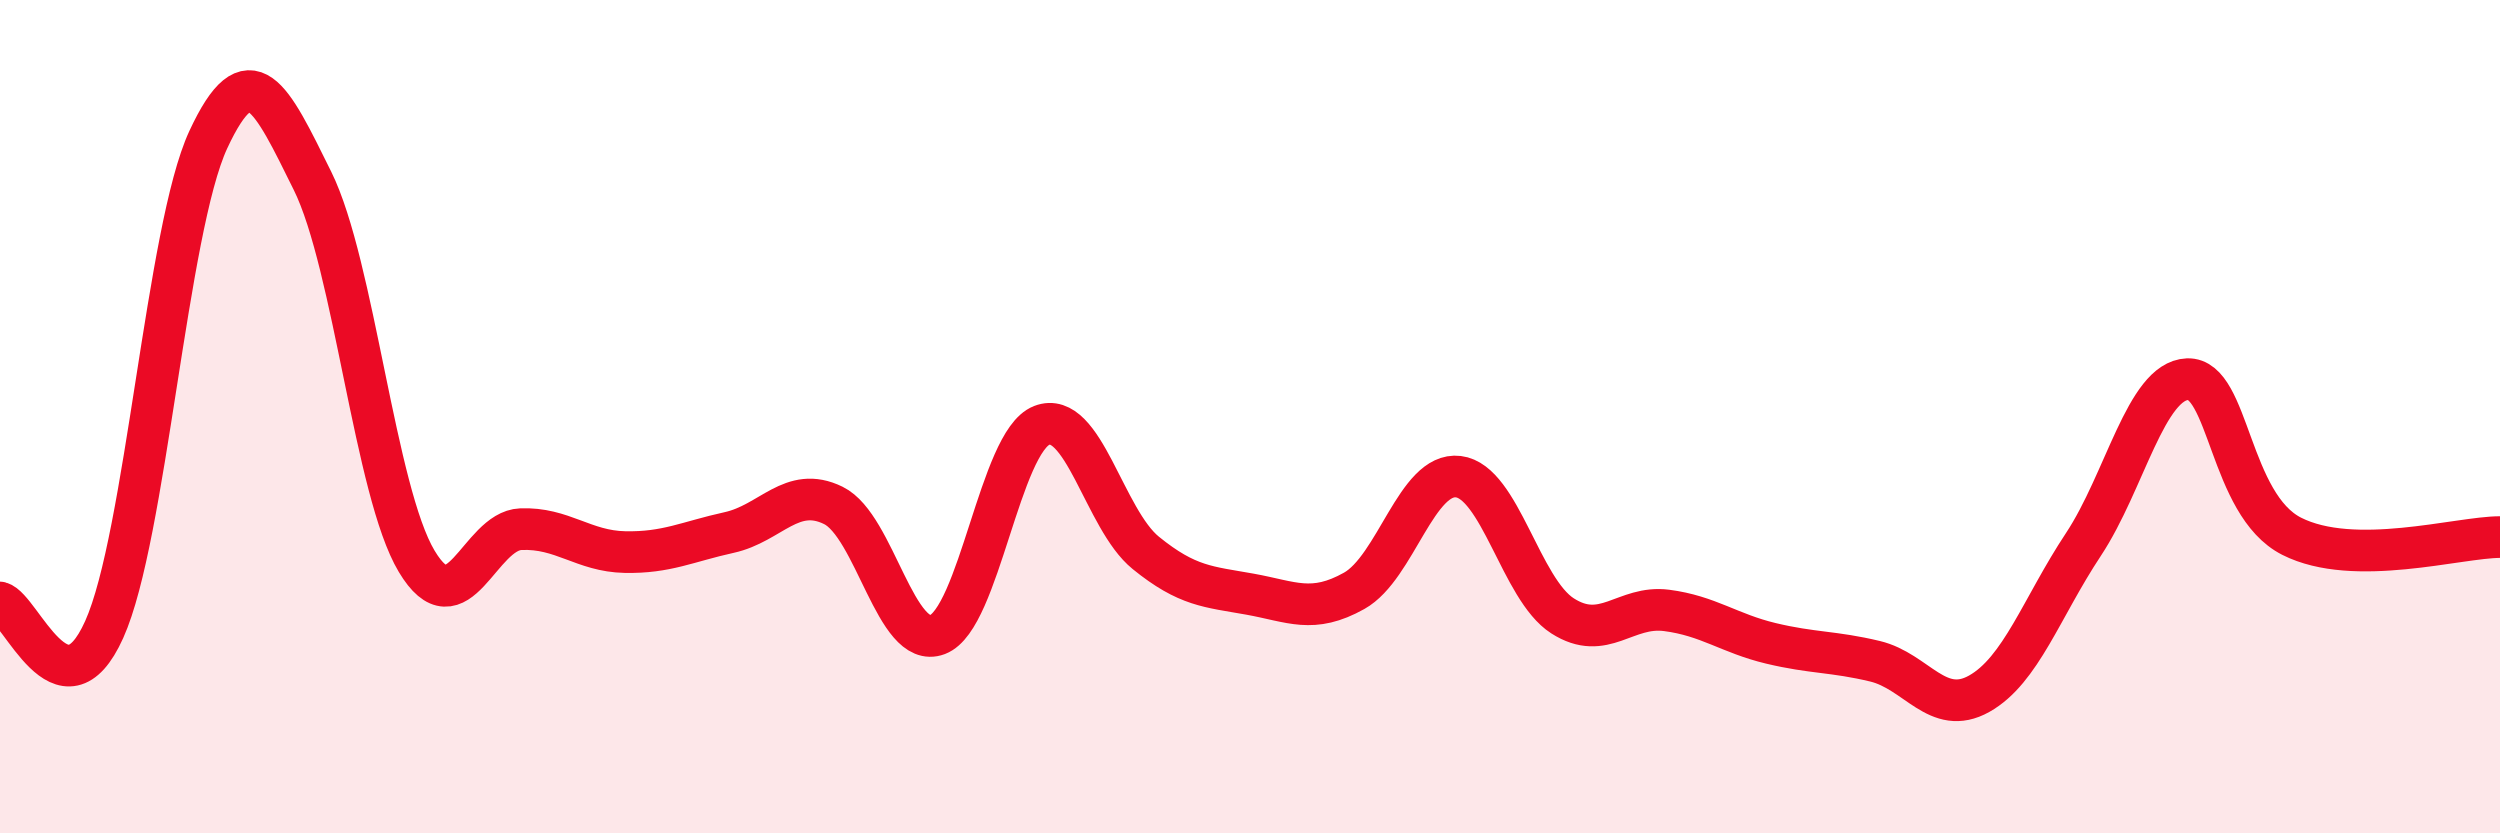
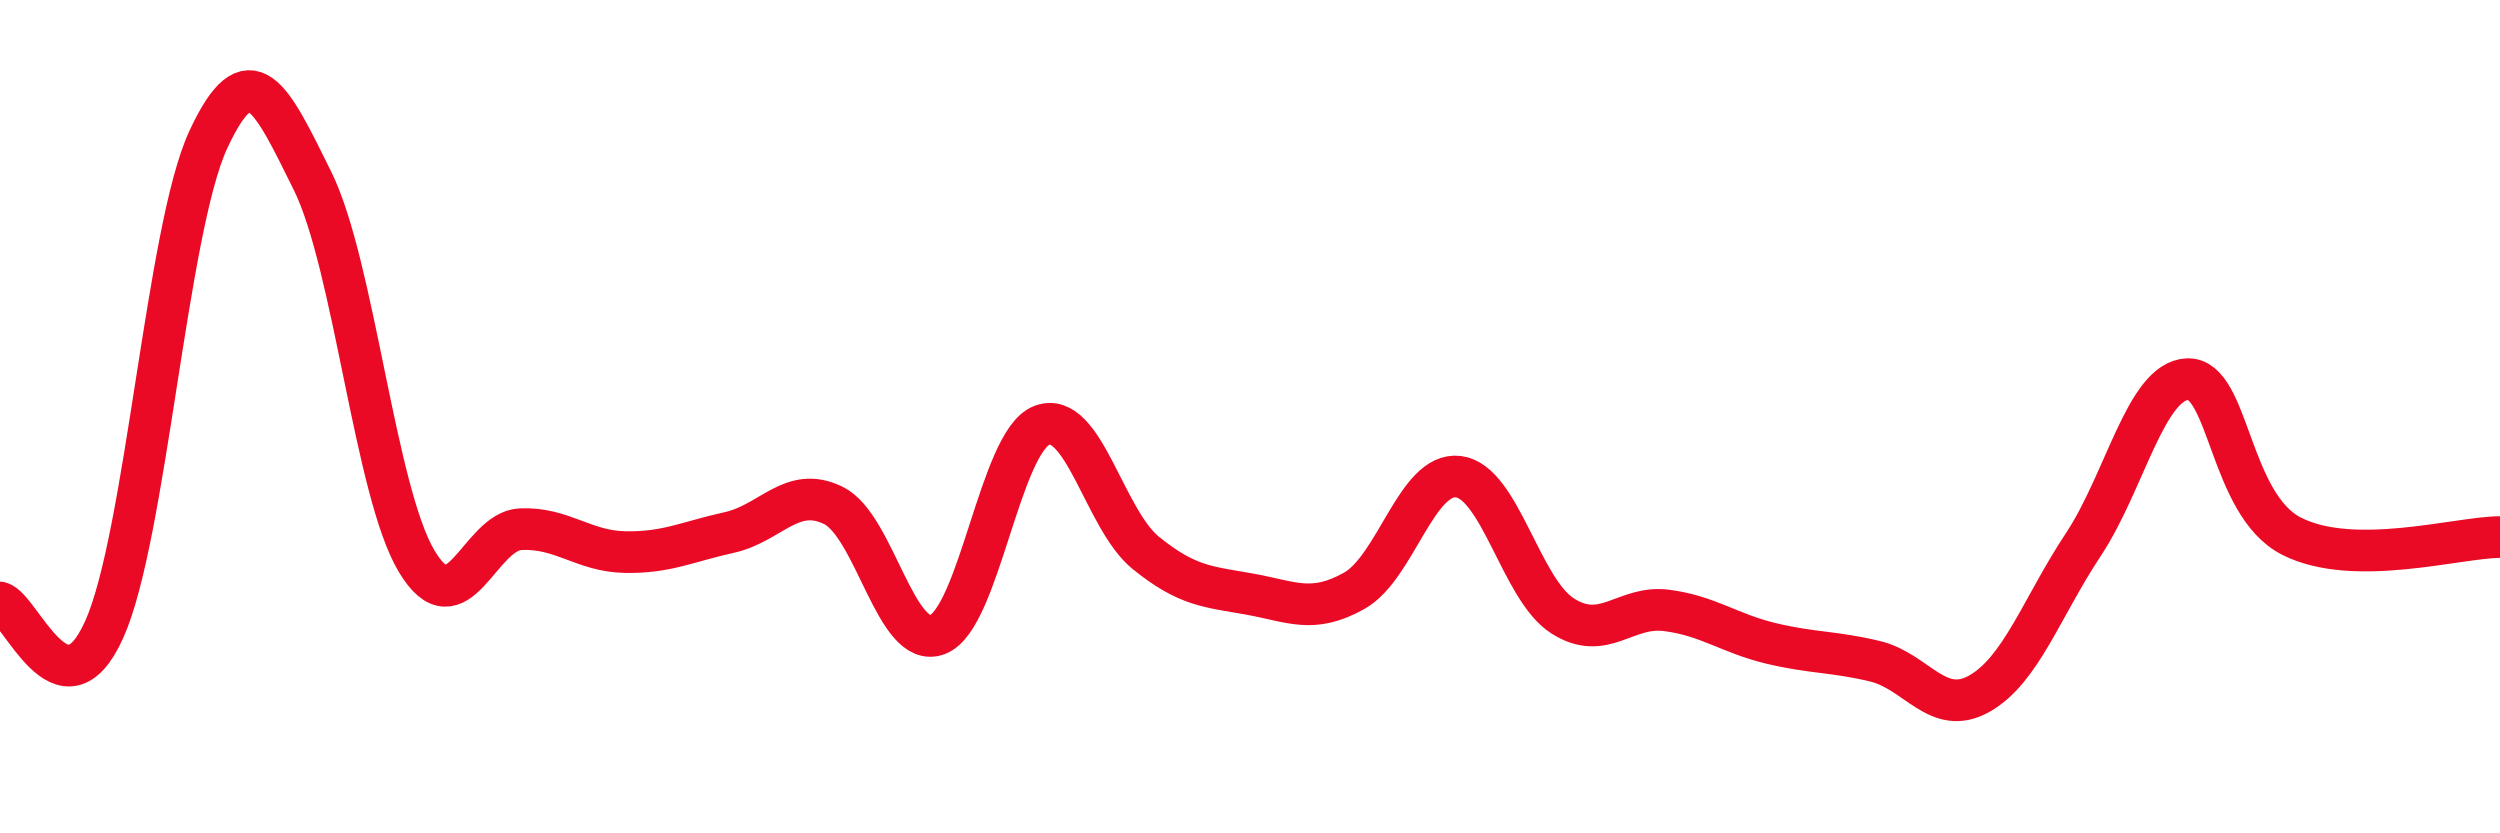
<svg xmlns="http://www.w3.org/2000/svg" width="60" height="20" viewBox="0 0 60 20">
-   <path d="M 0,14.46 C 0.5,14.59 1.5,17.33 2.5,15.11 C 3.5,12.89 4,5.5 5,3.35 C 6,1.2 6.5,2.32 7.5,4.34 C 8.5,6.36 9,11.8 10,13.47 C 11,15.14 11.5,12.74 12.5,12.7 C 13.5,12.66 14,13.23 15,13.25 C 16,13.27 16.5,13 17.5,12.78 C 18.5,12.56 19,11.64 20,12.13 C 21,12.62 21.5,15.61 22.5,15.23 C 23.5,14.85 24,10.6 25,10.21 C 26,9.82 26.5,12.46 27.5,13.27 C 28.5,14.08 29,14.08 30,14.26 C 31,14.44 31.5,14.74 32.5,14.18 C 33.5,13.62 34,11.32 35,11.44 C 36,11.56 36.5,14.14 37.5,14.78 C 38.5,15.42 39,14.52 40,14.65 C 41,14.78 41.5,15.2 42.5,15.44 C 43.5,15.68 44,15.63 45,15.87 C 46,16.11 46.5,17.21 47.5,16.65 C 48.5,16.09 49,14.58 50,13.07 C 51,11.56 51.5,9.14 52.5,9.1 C 53.5,9.06 53.5,12.11 55,12.87 C 56.5,13.63 59,12.89 60,12.89L60 20L0 20Z" fill="#EB0A25" opacity="0.1" stroke-linecap="round" stroke-linejoin="round" />
  <path d="M 0,14.46 C 0.5,14.59 1.5,17.33 2.5,15.11 C 3.5,12.89 4,5.5 5,3.35 C 6,1.2 6.5,2.32 7.5,4.34 C 8.5,6.36 9,11.8 10,13.47 C 11,15.14 11.5,12.74 12.5,12.7 C 13.5,12.66 14,13.23 15,13.25 C 16,13.27 16.5,13 17.5,12.78 C 18.5,12.56 19,11.64 20,12.13 C 21,12.62 21.5,15.61 22.5,15.23 C 23.5,14.85 24,10.6 25,10.21 C 26,9.82 26.5,12.46 27.5,13.27 C 28.5,14.08 29,14.08 30,14.26 C 31,14.44 31.5,14.74 32.5,14.18 C 33.5,13.62 34,11.32 35,11.44 C 36,11.56 36.5,14.14 37.5,14.78 C 38.5,15.42 39,14.52 40,14.65 C 41,14.78 41.5,15.2 42.5,15.44 C 43.5,15.68 44,15.63 45,15.87 C 46,16.11 46.5,17.21 47.5,16.65 C 48.5,16.09 49,14.58 50,13.07 C 51,11.56 51.5,9.14 52.5,9.1 C 53.5,9.06 53.5,12.11 55,12.87 C 56.5,13.63 59,12.89 60,12.89" stroke="#EB0A25" stroke-width="1" fill="none" stroke-linecap="round" stroke-linejoin="round" />
</svg>